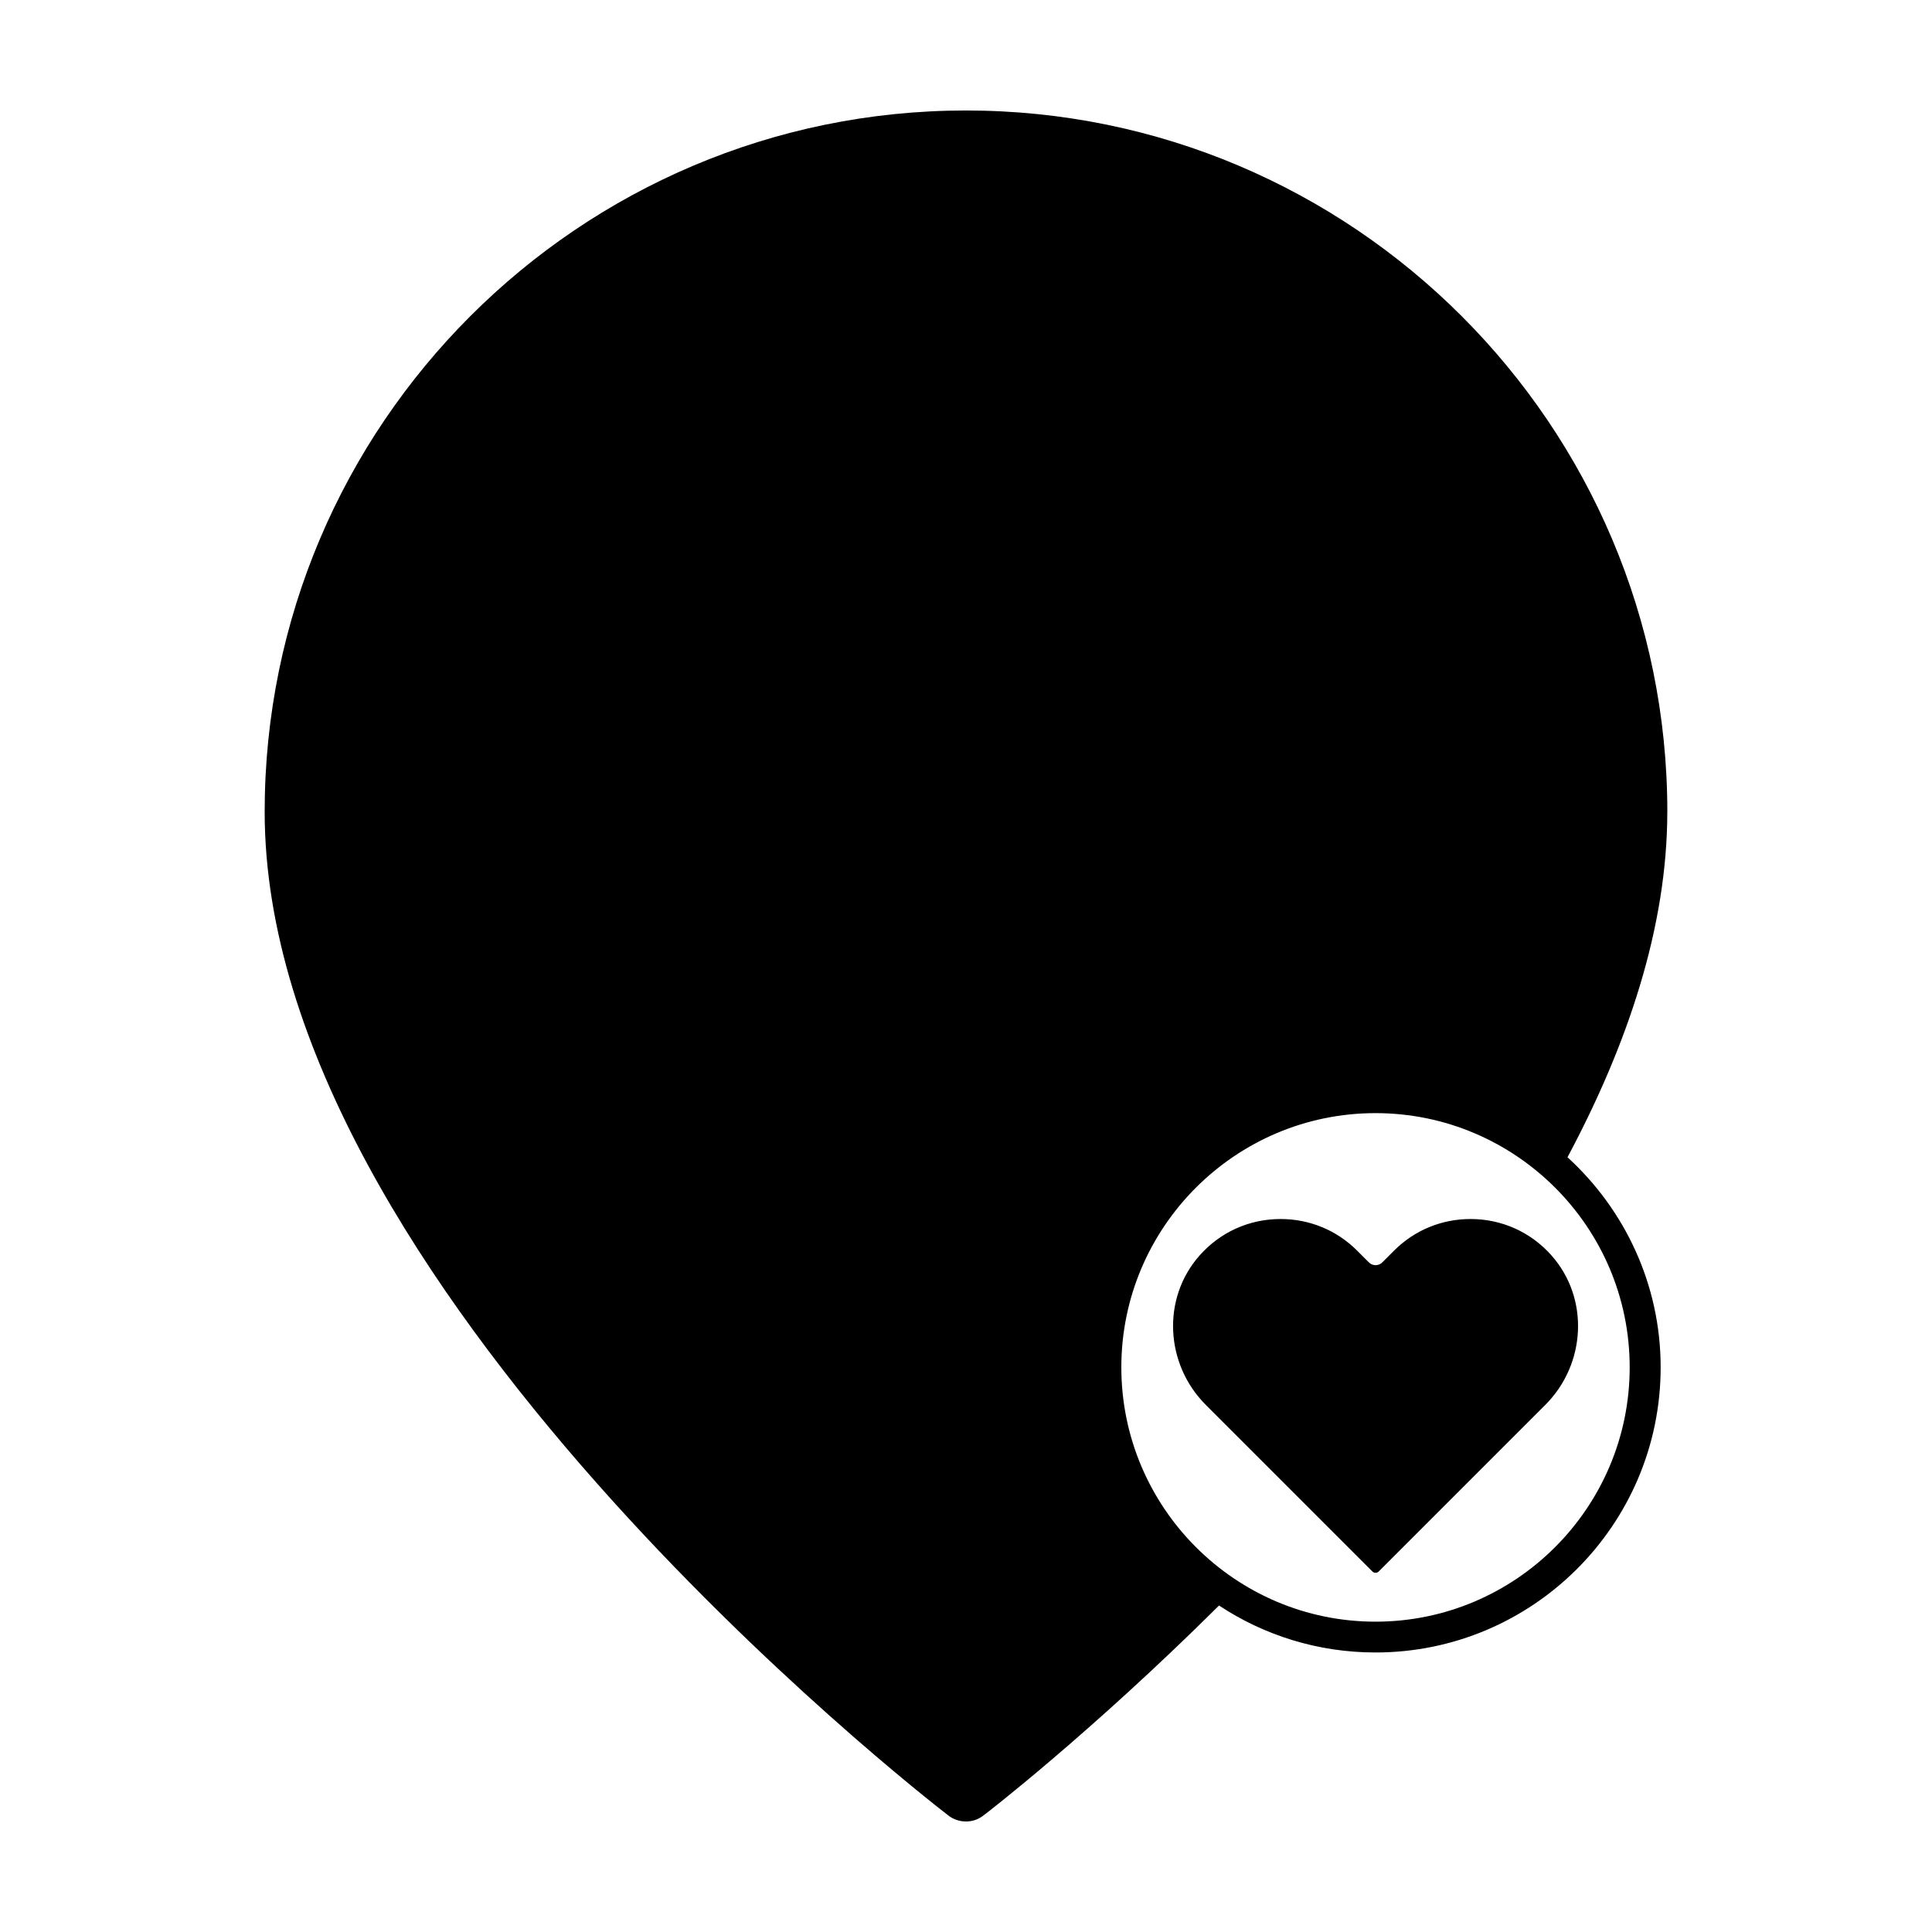
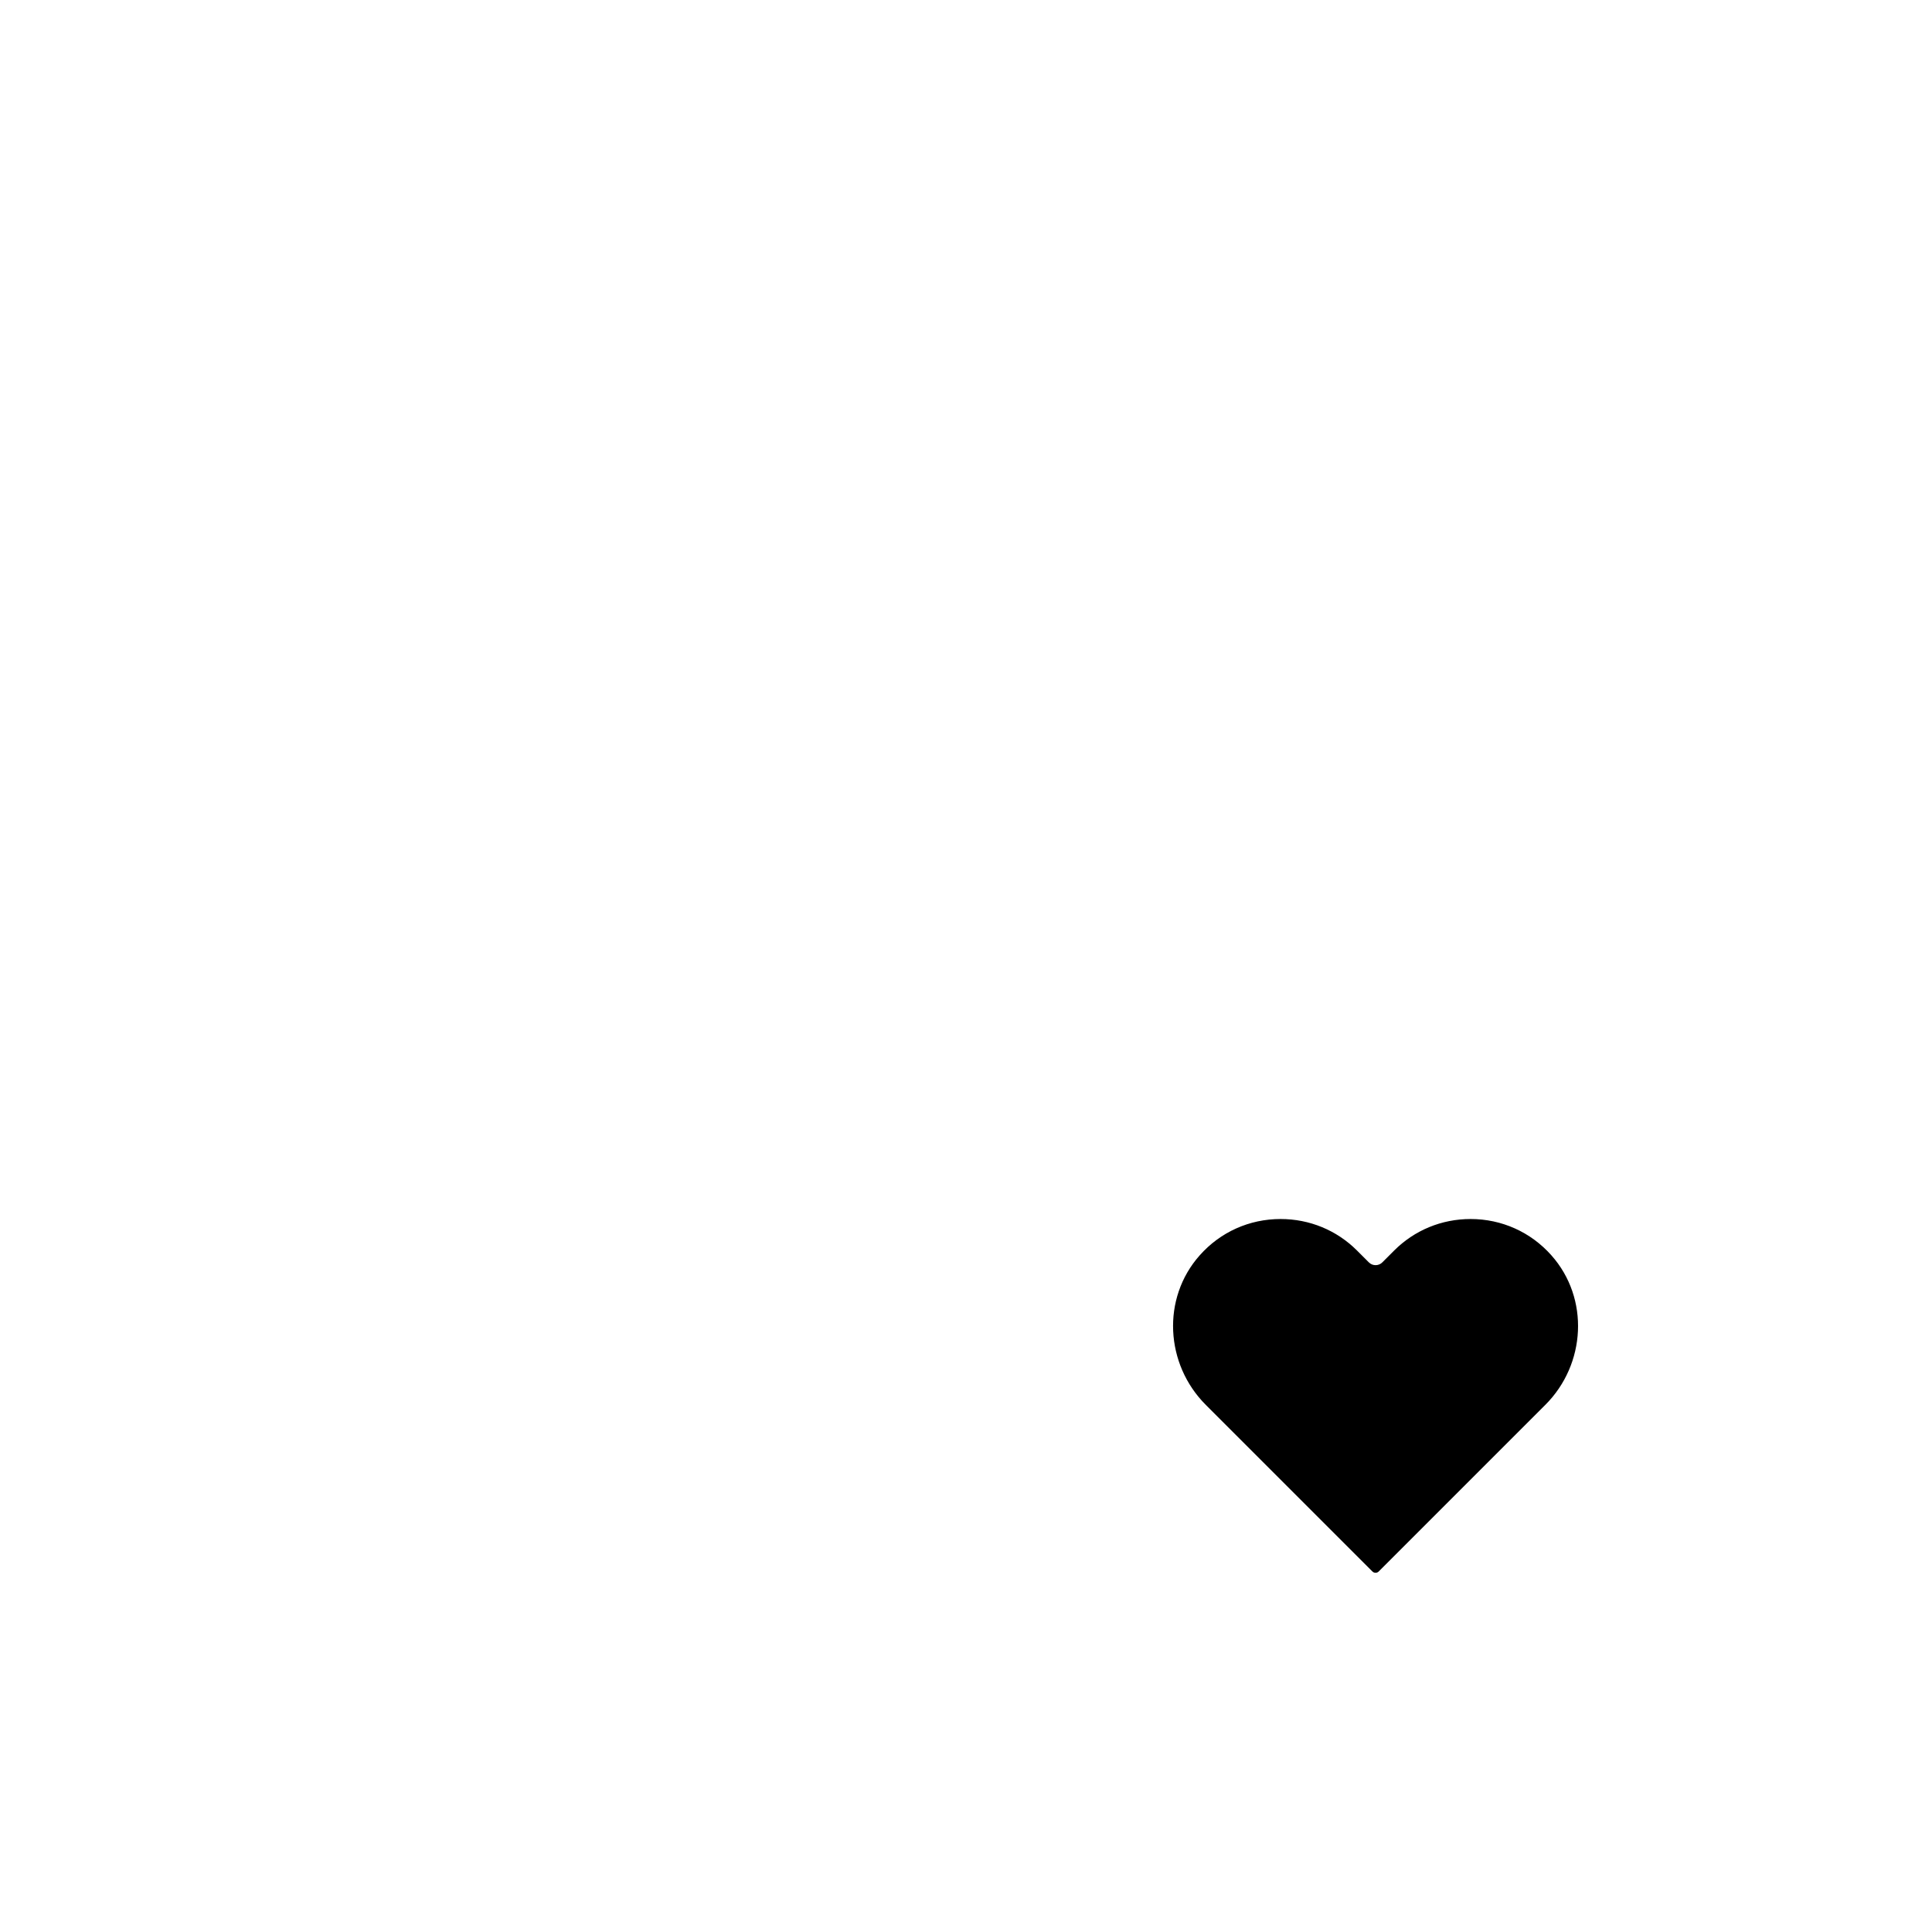
<svg xmlns="http://www.w3.org/2000/svg" fill="#000000" width="800px" height="800px" version="1.1" viewBox="144 144 512 512">
  <g>
-     <path d="m585.86 359.14c0-102.48-83.383-185.86-185.86-185.86-102.48 0-185.86 83.379-185.86 185.86 0 124.89 173.81 260.32 181.22 266.01 1.359 1.059 3.023 1.559 4.637 1.559 1.562 0 3.074-0.453 4.383-1.41 0.754-0.504 28.816-22.168 62.676-55.82 11.891 7.859 26.148 12.445 41.465 12.445 41.664 0 75.57-33.855 75.57-75.57 0-22.016-9.574-41.867-24.688-55.672 15.918-29.828 26.449-61.012 26.449-91.543zm-9.977 147.21c0 37.18-30.23 67.41-67.359 67.41-37.129 0-67.359-30.23-67.359-67.41 0-37.129 30.23-67.359 67.359-67.359 37.129 0 67.359 30.23 67.359 67.359z" />
    <path d="m555.14 476.68c10.133 11.402 9.16 28.887-1.637 39.648l-44.098 44.098c-0.469 0.504-1.27 0.504-1.738 0l-44.098-44.098c-10.797-10.766-11.77-28.254-1.637-39.648 5.481-6.188 13.176-9.629 21.434-9.629 7.688 0 14.879 2.977 20.262 8.359l3.144 3.144c0.969 0.969 2.574 0.969 3.543 0l3.144-3.144c5.379-5.379 12.57-8.359 20.262-8.359 8.242 0 15.93 3.445 21.418 9.629z" />
  </g>
</svg>